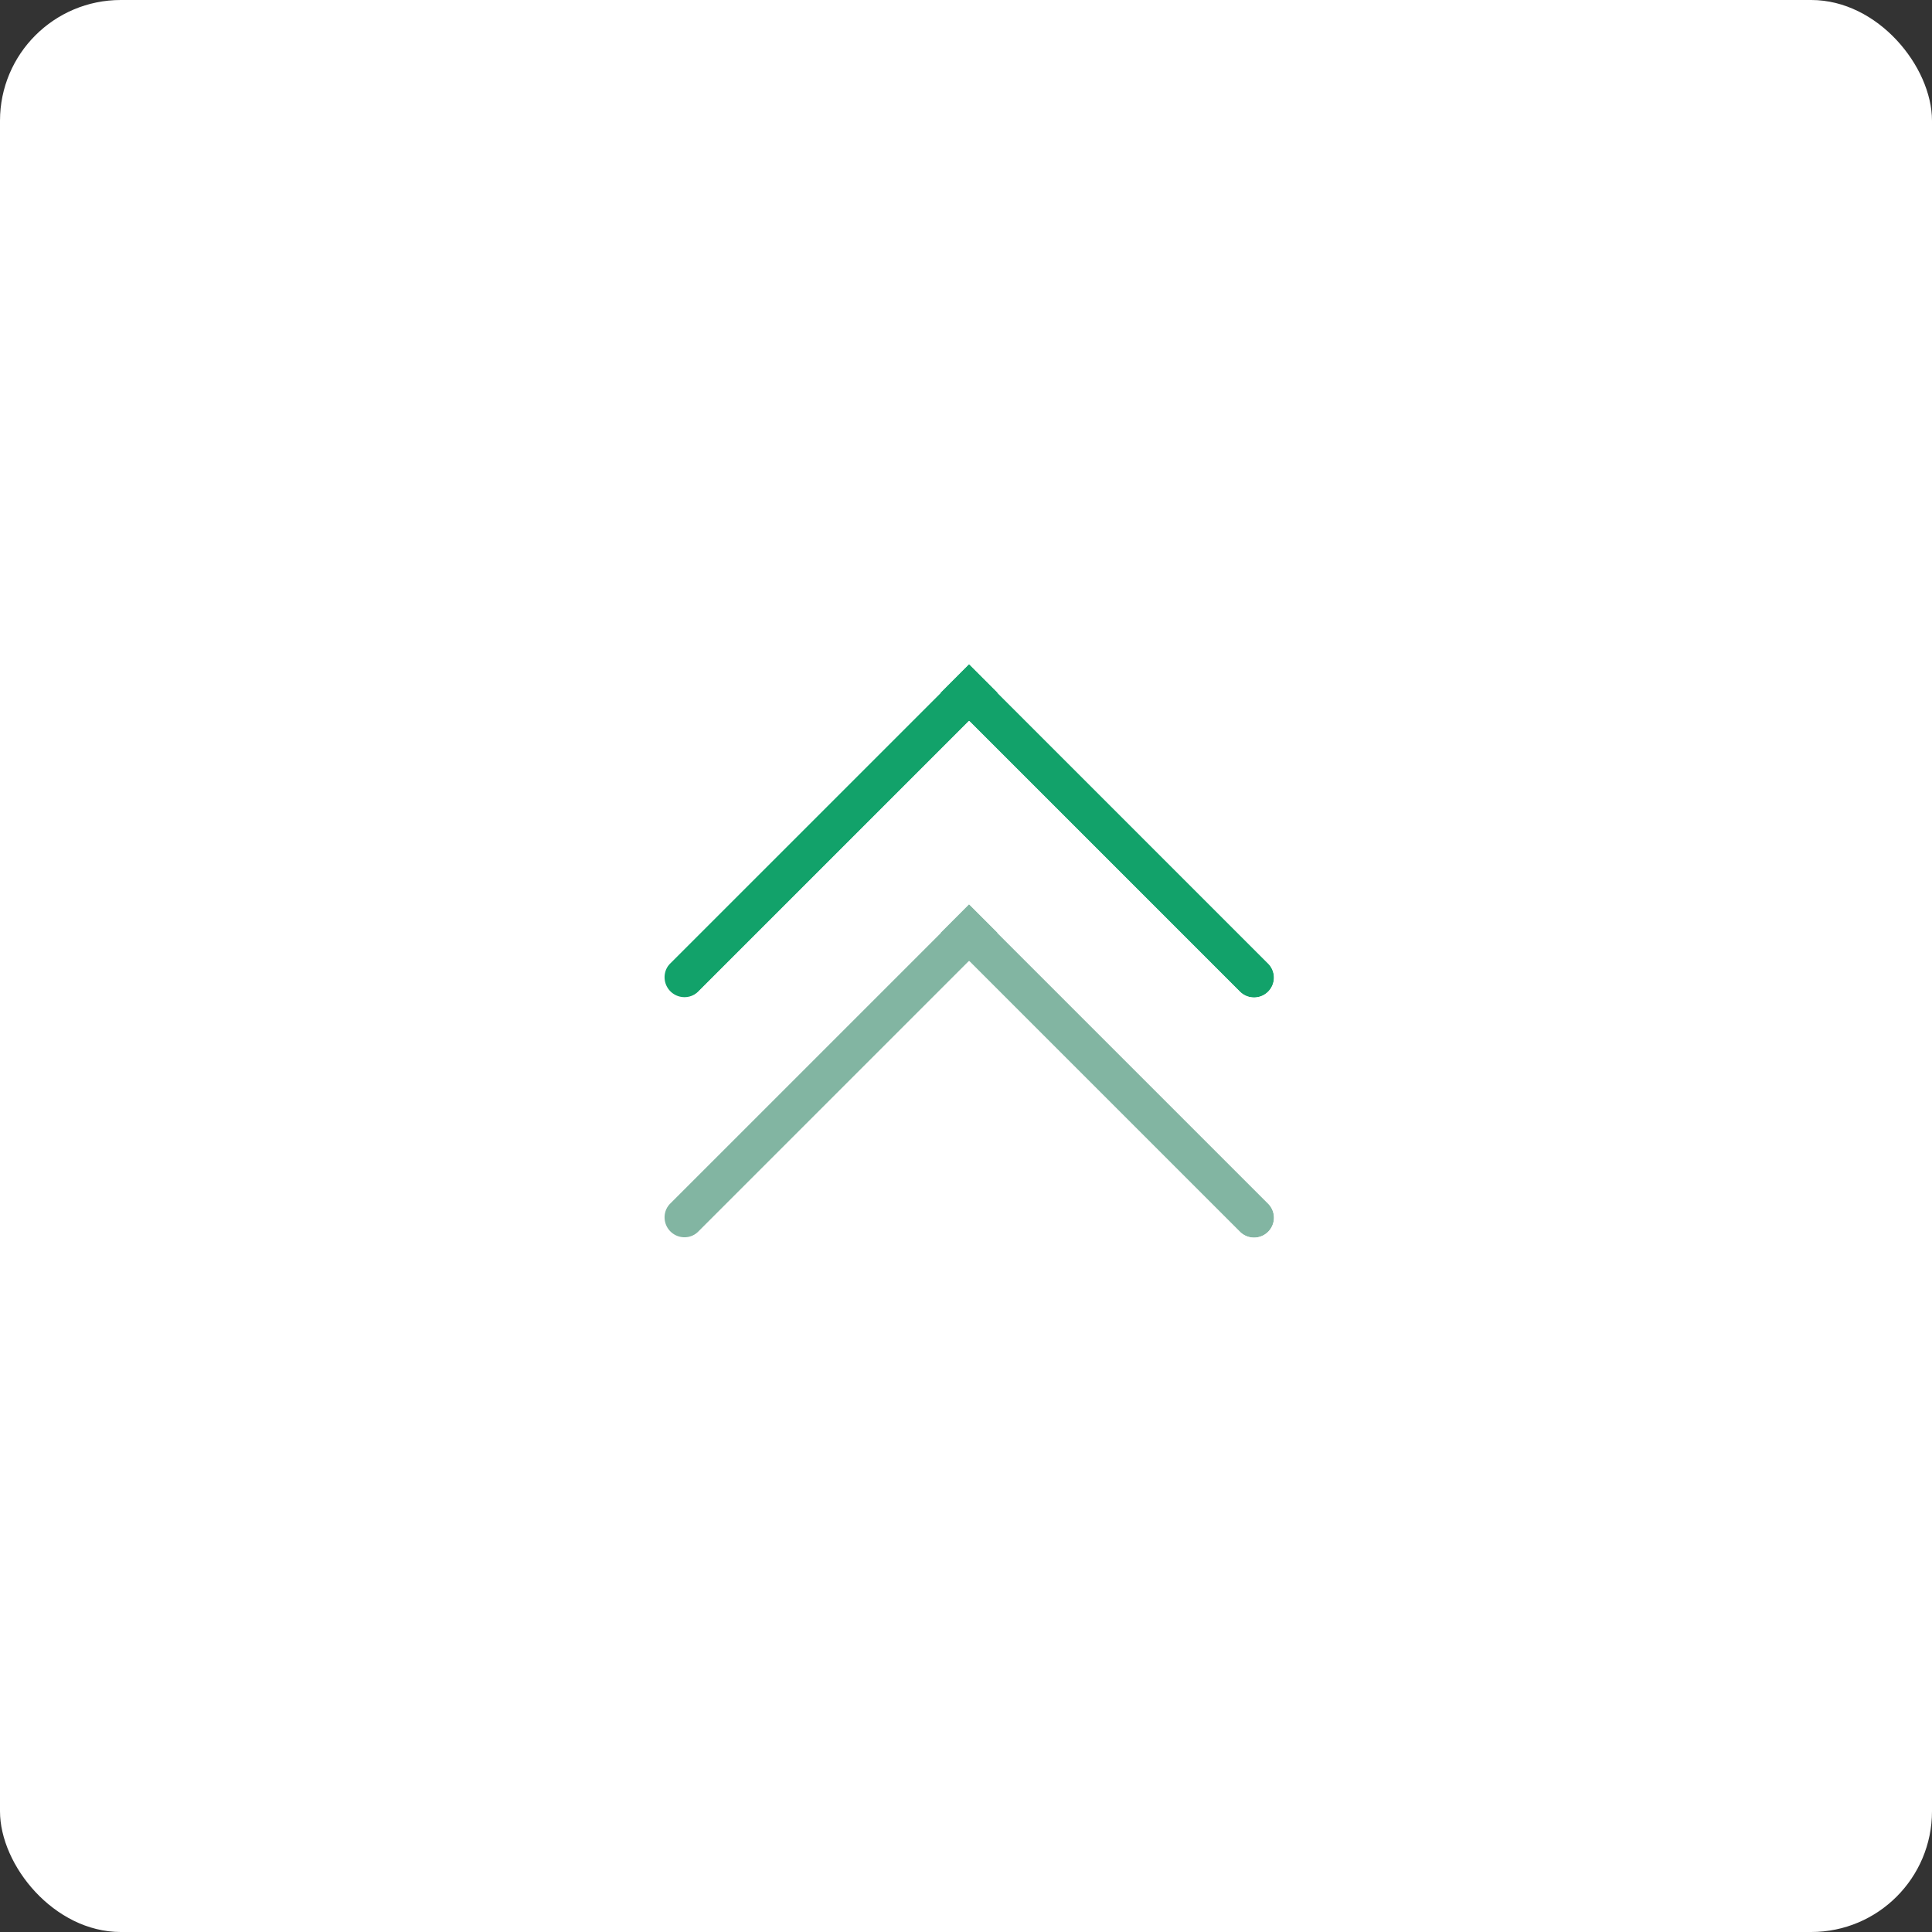
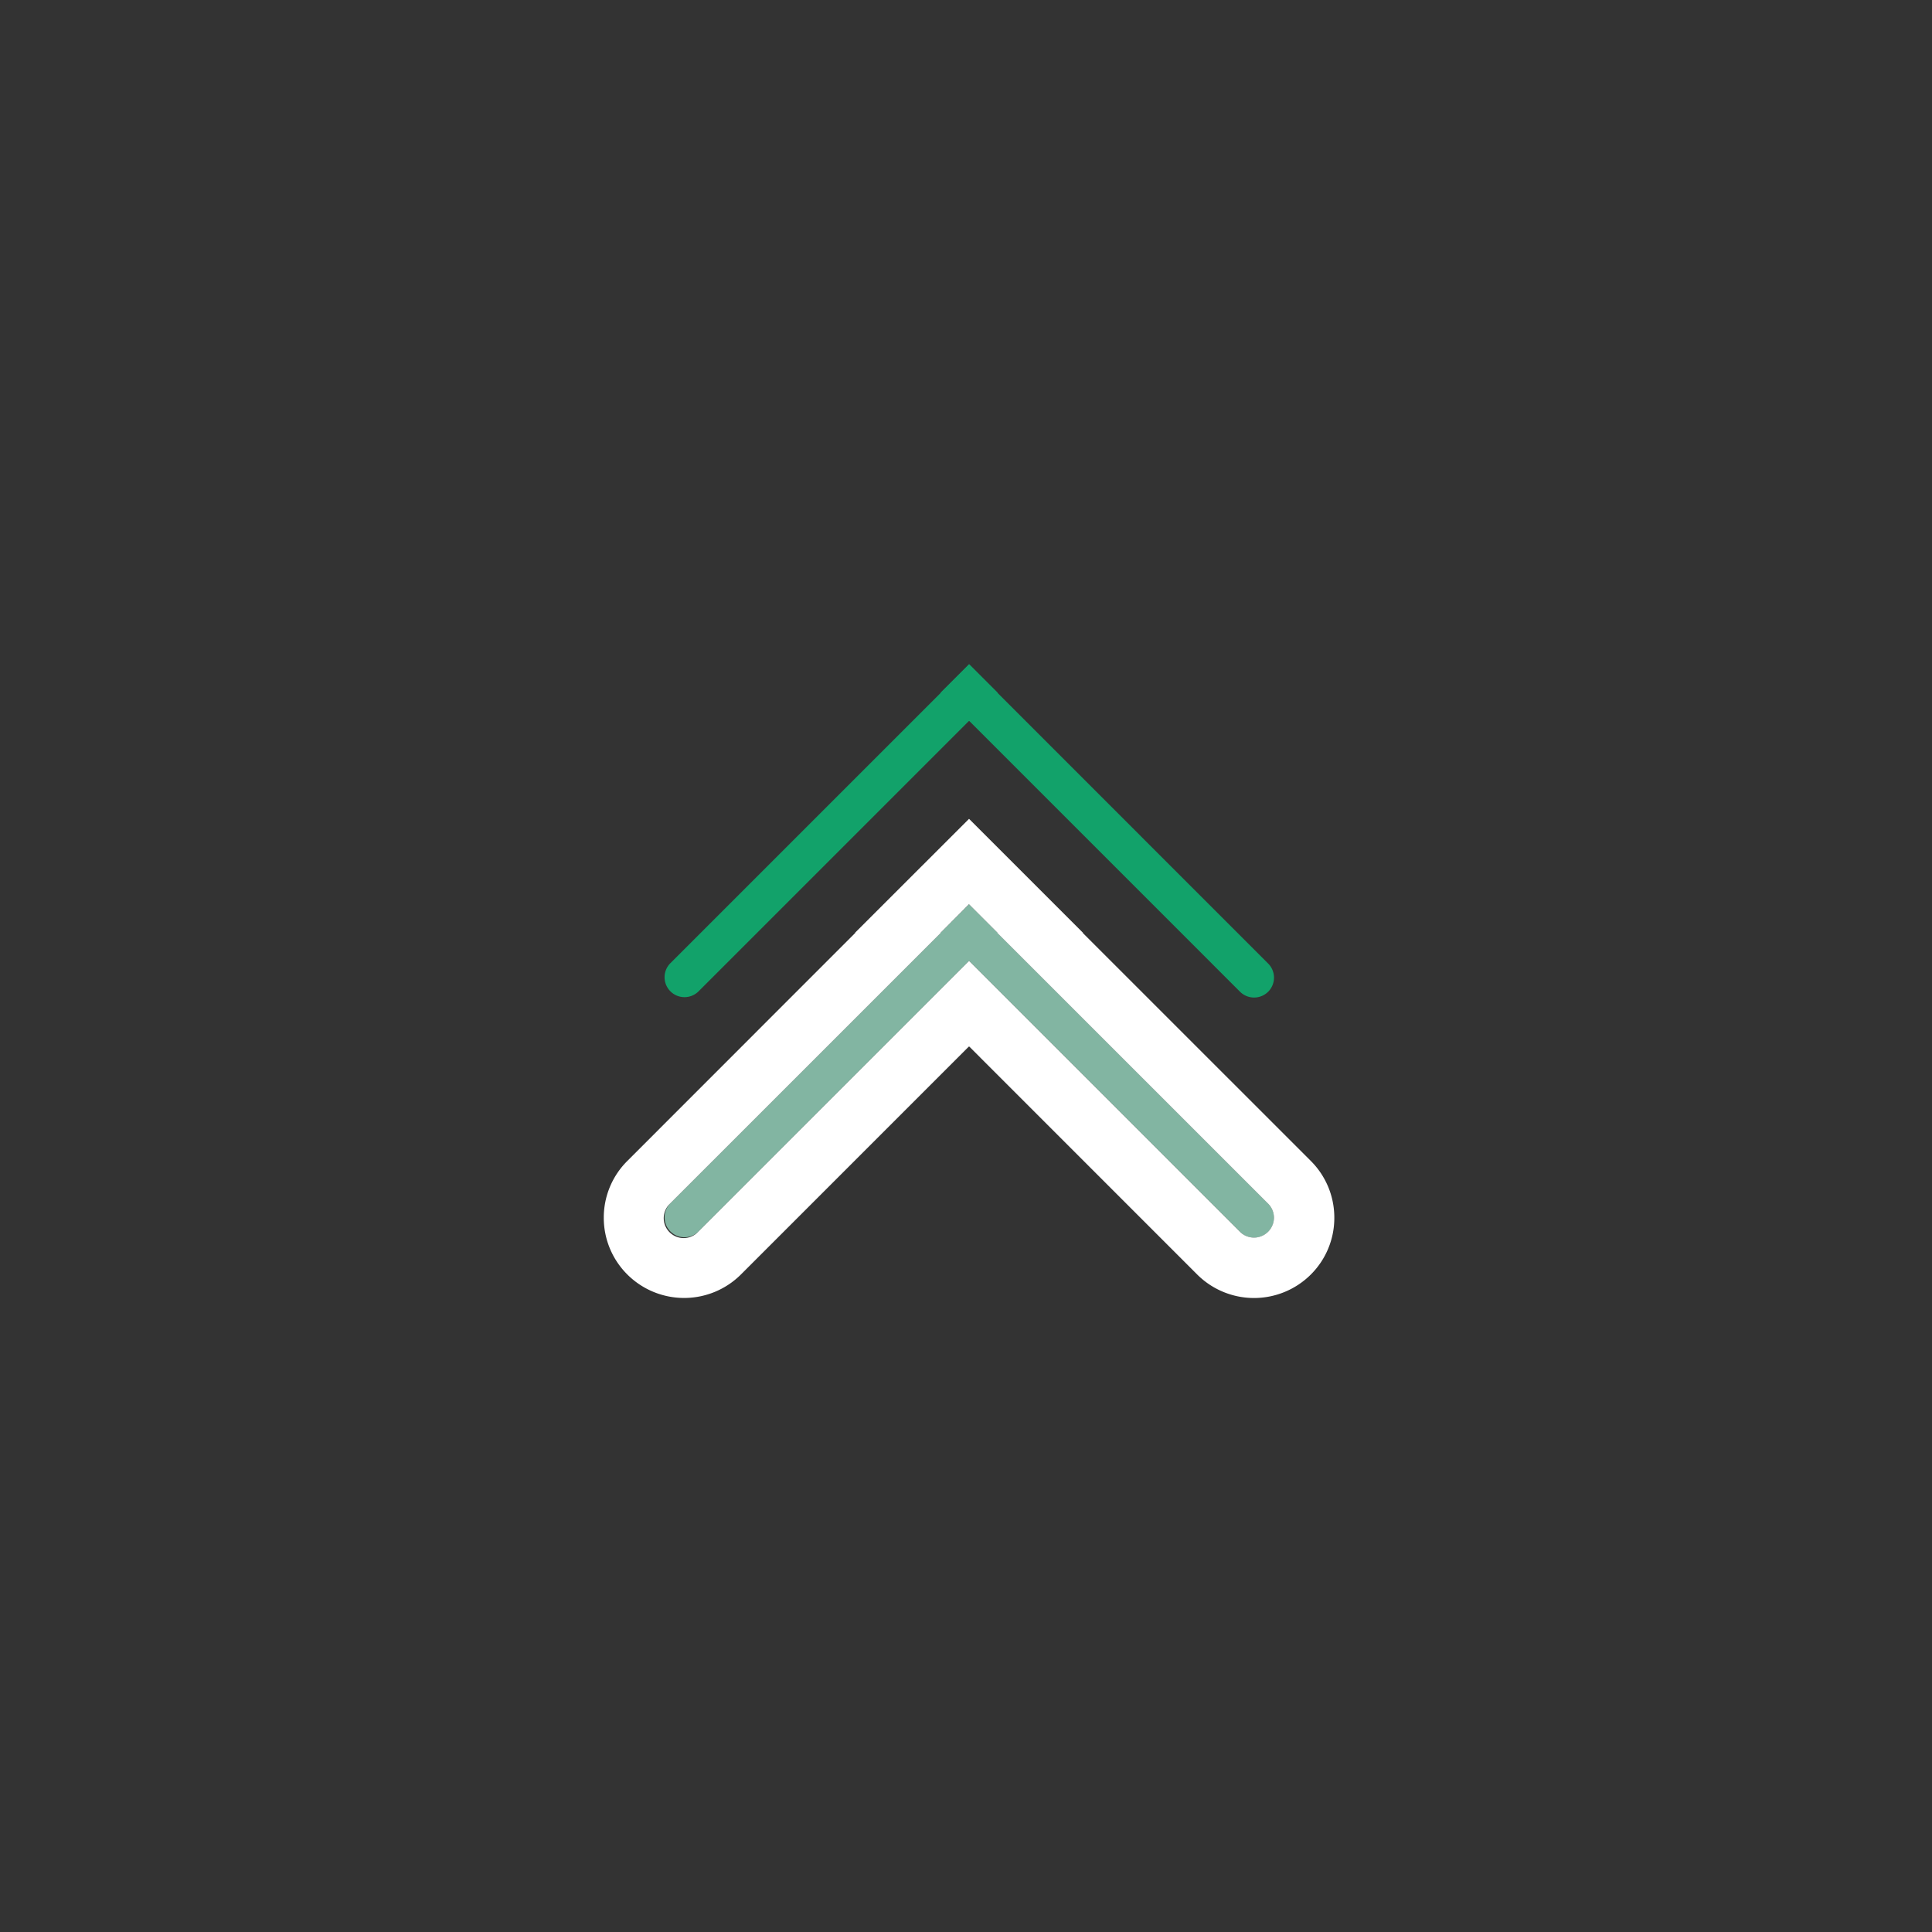
<svg xmlns="http://www.w3.org/2000/svg" width="64" height="64" viewBox="0 0 64 64">
  <rect x="0" y="0" width="64" height="64" fill="#333333" stroke="none" />
  <g transform="translate(-1348 -544)">
-     <rect width="64" height="64" rx="4" transform="translate(1348 544)" fill="#fff" />
    <path d="M1390.01 584.806a.661.661 0 01-.933 0l-8.968-8.968-.008.007-.006-.006-8.967 8.967a.66.66 0 01-.933-.933l8.968-8.968-.006-.006.946-.946.946.946-.006.006 8.967 8.968a.661.661 0 010 .933z" fill="#82b5a2" />
    <path d="M1390.201 584.34a.66.66 0 00-.193-.467l-8.969-8.968.006-.006-.946-.946-.943.947.006.006-8.968 8.967a.66.66 0 10.933.933l8.968-8.968.006.006.007-.007 8.969 8.969a.66.66 0 001.124-.466m2 0a2.642 2.642 0 01-.779 1.881 2.665 2.665 0 01-3.762 0l-7.553-7.554-.006.007-.006-.006-7.553 7.553a2.665 2.665 0 01-3.759 0 2.645 2.645 0 01-.782-1.881 2.642 2.642 0 01.779-1.881l7.555-7.559-.006-.006 3.772-3.769 3.775 3.775-.006.006 7.554 7.553a2.647 2.647 0 01.777 1.881z" fill="#fff" />
    <path d="M1390.01 576.852a.661.661 0 01-.933 0l-8.968-8.968-.008.007-.006-.006-8.967 8.967a.66.66 0 01-.933-.933l8.968-8.968-.006-.006.946-.946.946.946-.006.006 8.967 8.968a.661.661 0 010 .933z" fill="#12a26a" />
-     <path d="M1390.201 576.386a.66.66 0 00-.193-.467l-8.969-8.968.006-.006-.946-.946-.943.947.006.006-8.968 8.967a.66.66 0 10.933.933l8.968-8.968.006.006.007-.007 8.969 8.969a.66.66 0 001.124-.466m2 0a2.642 2.642 0 01-.779 1.881 2.665 2.665 0 01-3.762 0l-7.553-7.554-.006.007-.006-.006-7.553 7.553a2.665 2.665 0 01-3.759 0 2.645 2.645 0 01-.782-1.881 2.642 2.642 0 01.779-1.881l7.555-7.559-.006-.006 3.772-3.769 3.775 3.775-.006.006 7.554 7.553a2.647 2.647 0 01.777 1.881z" fill="#fff" />
  </g>
</svg>